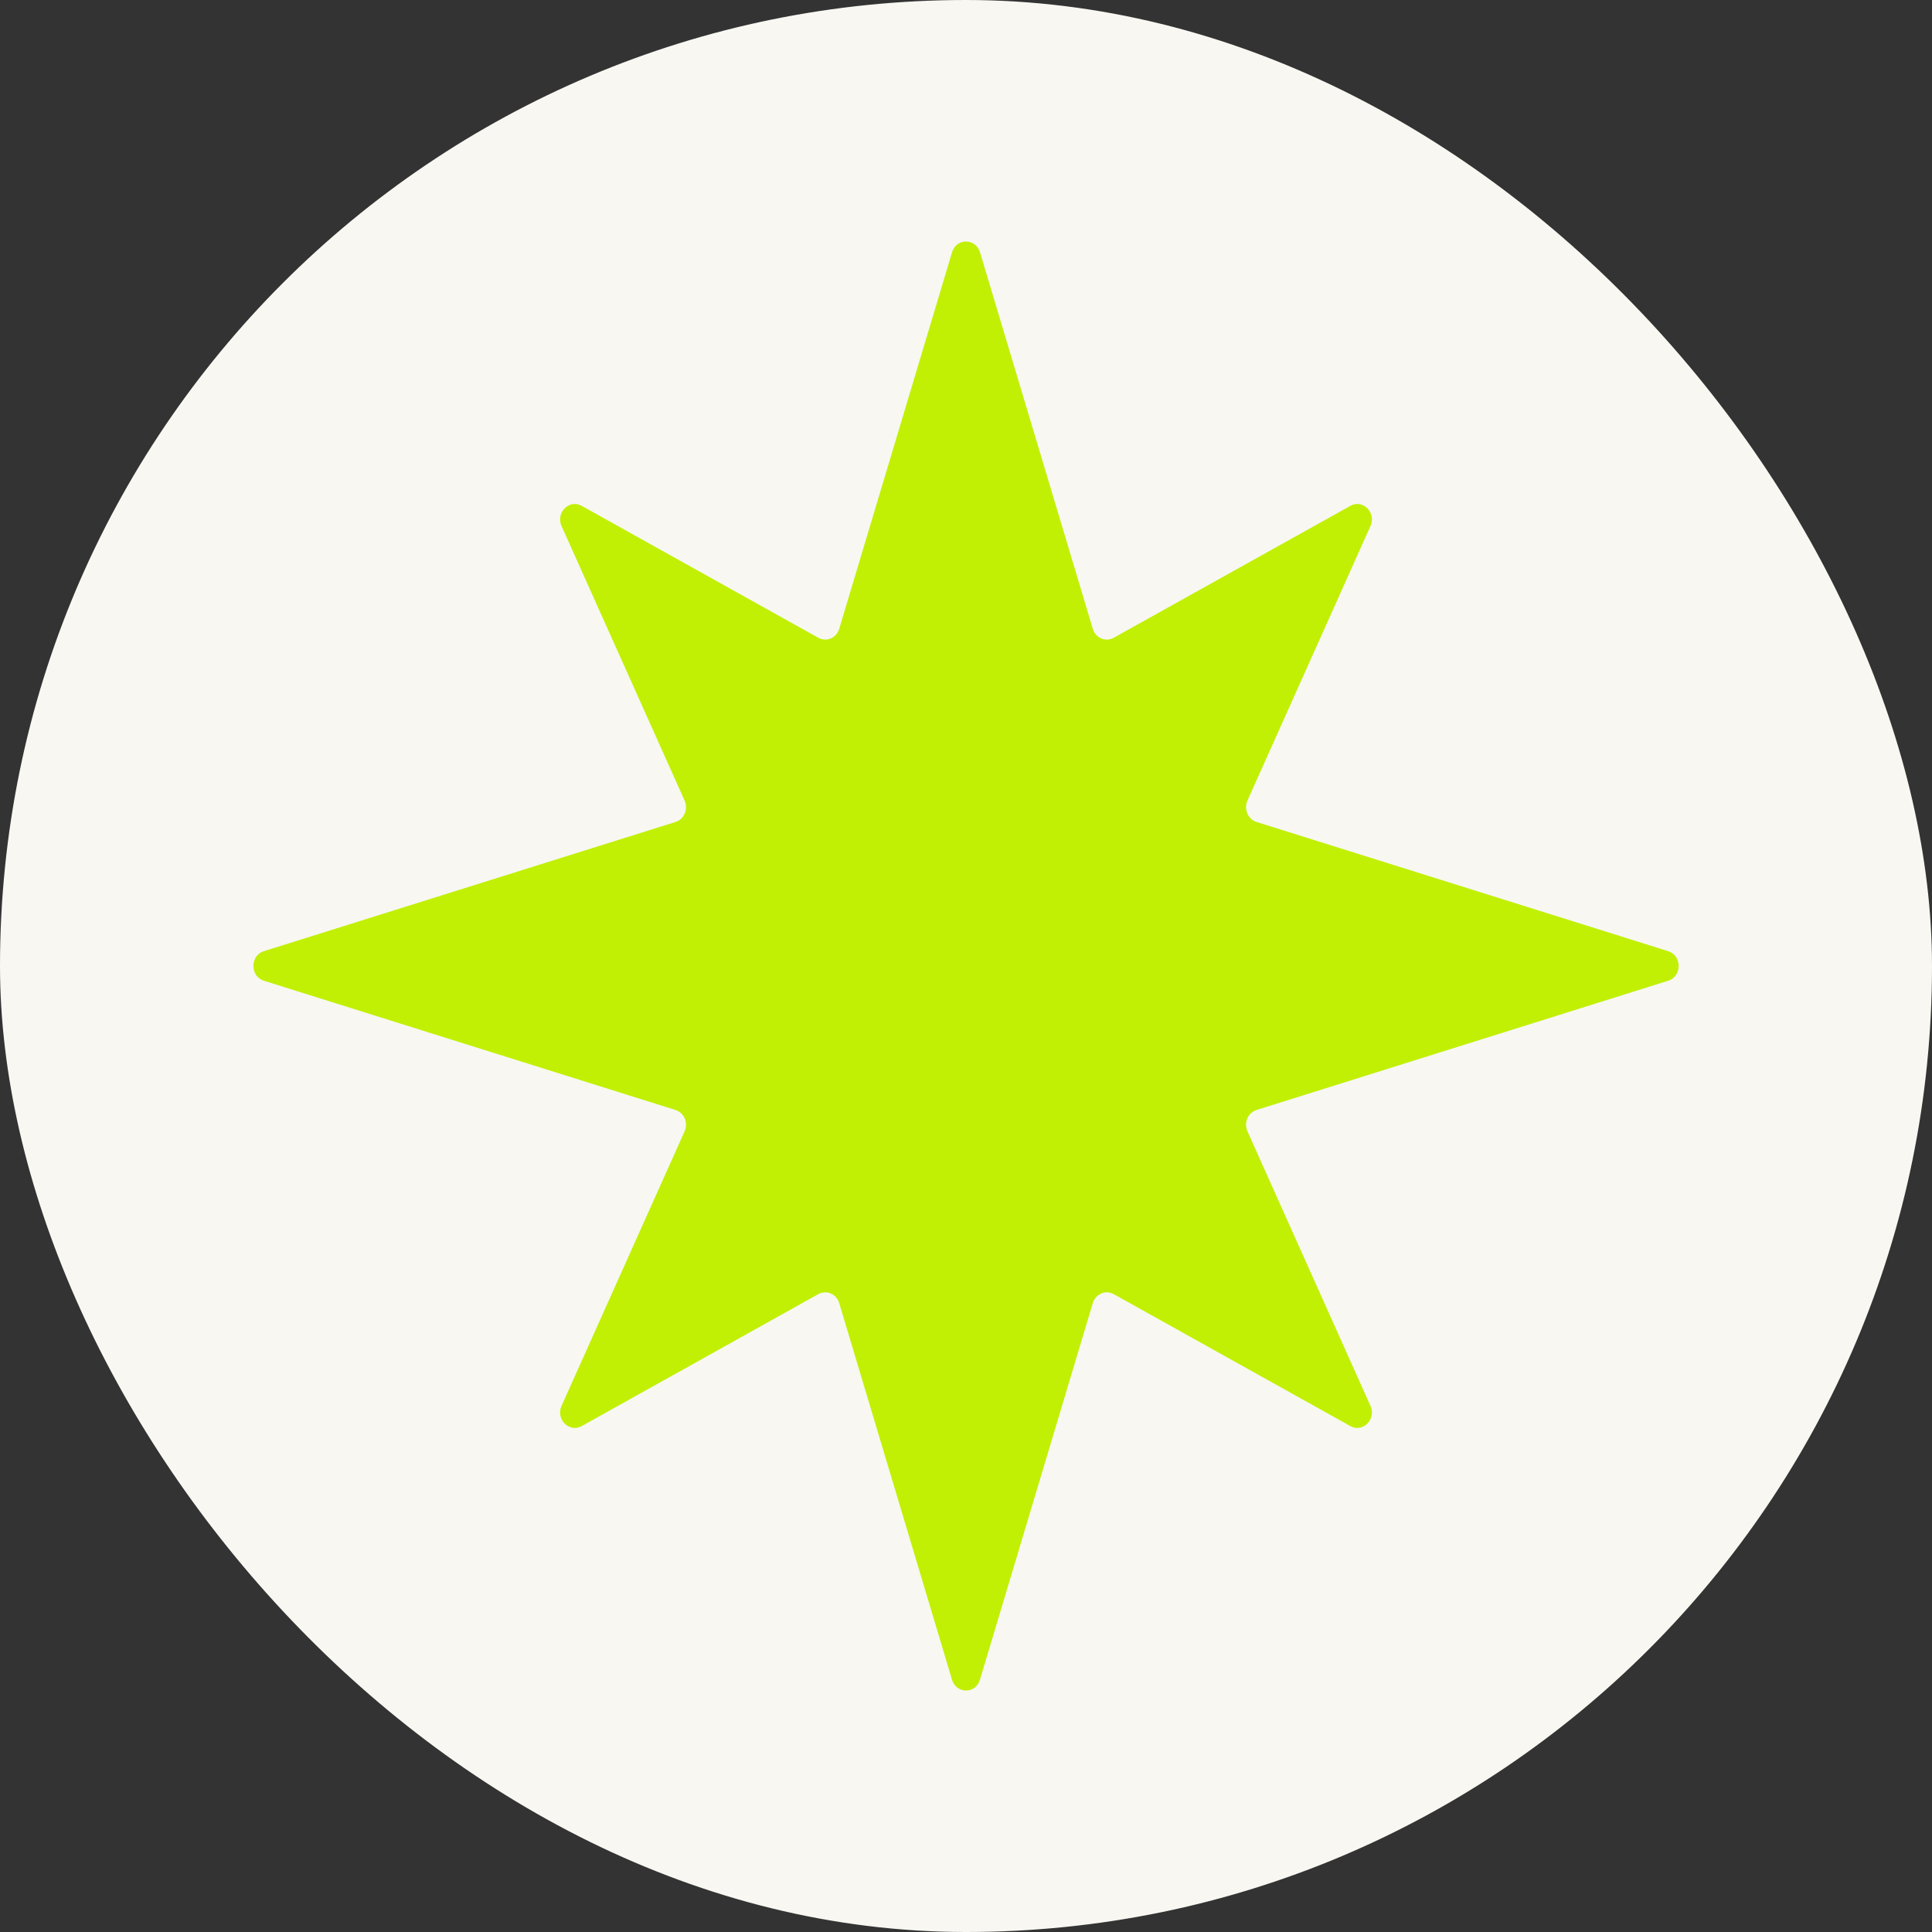
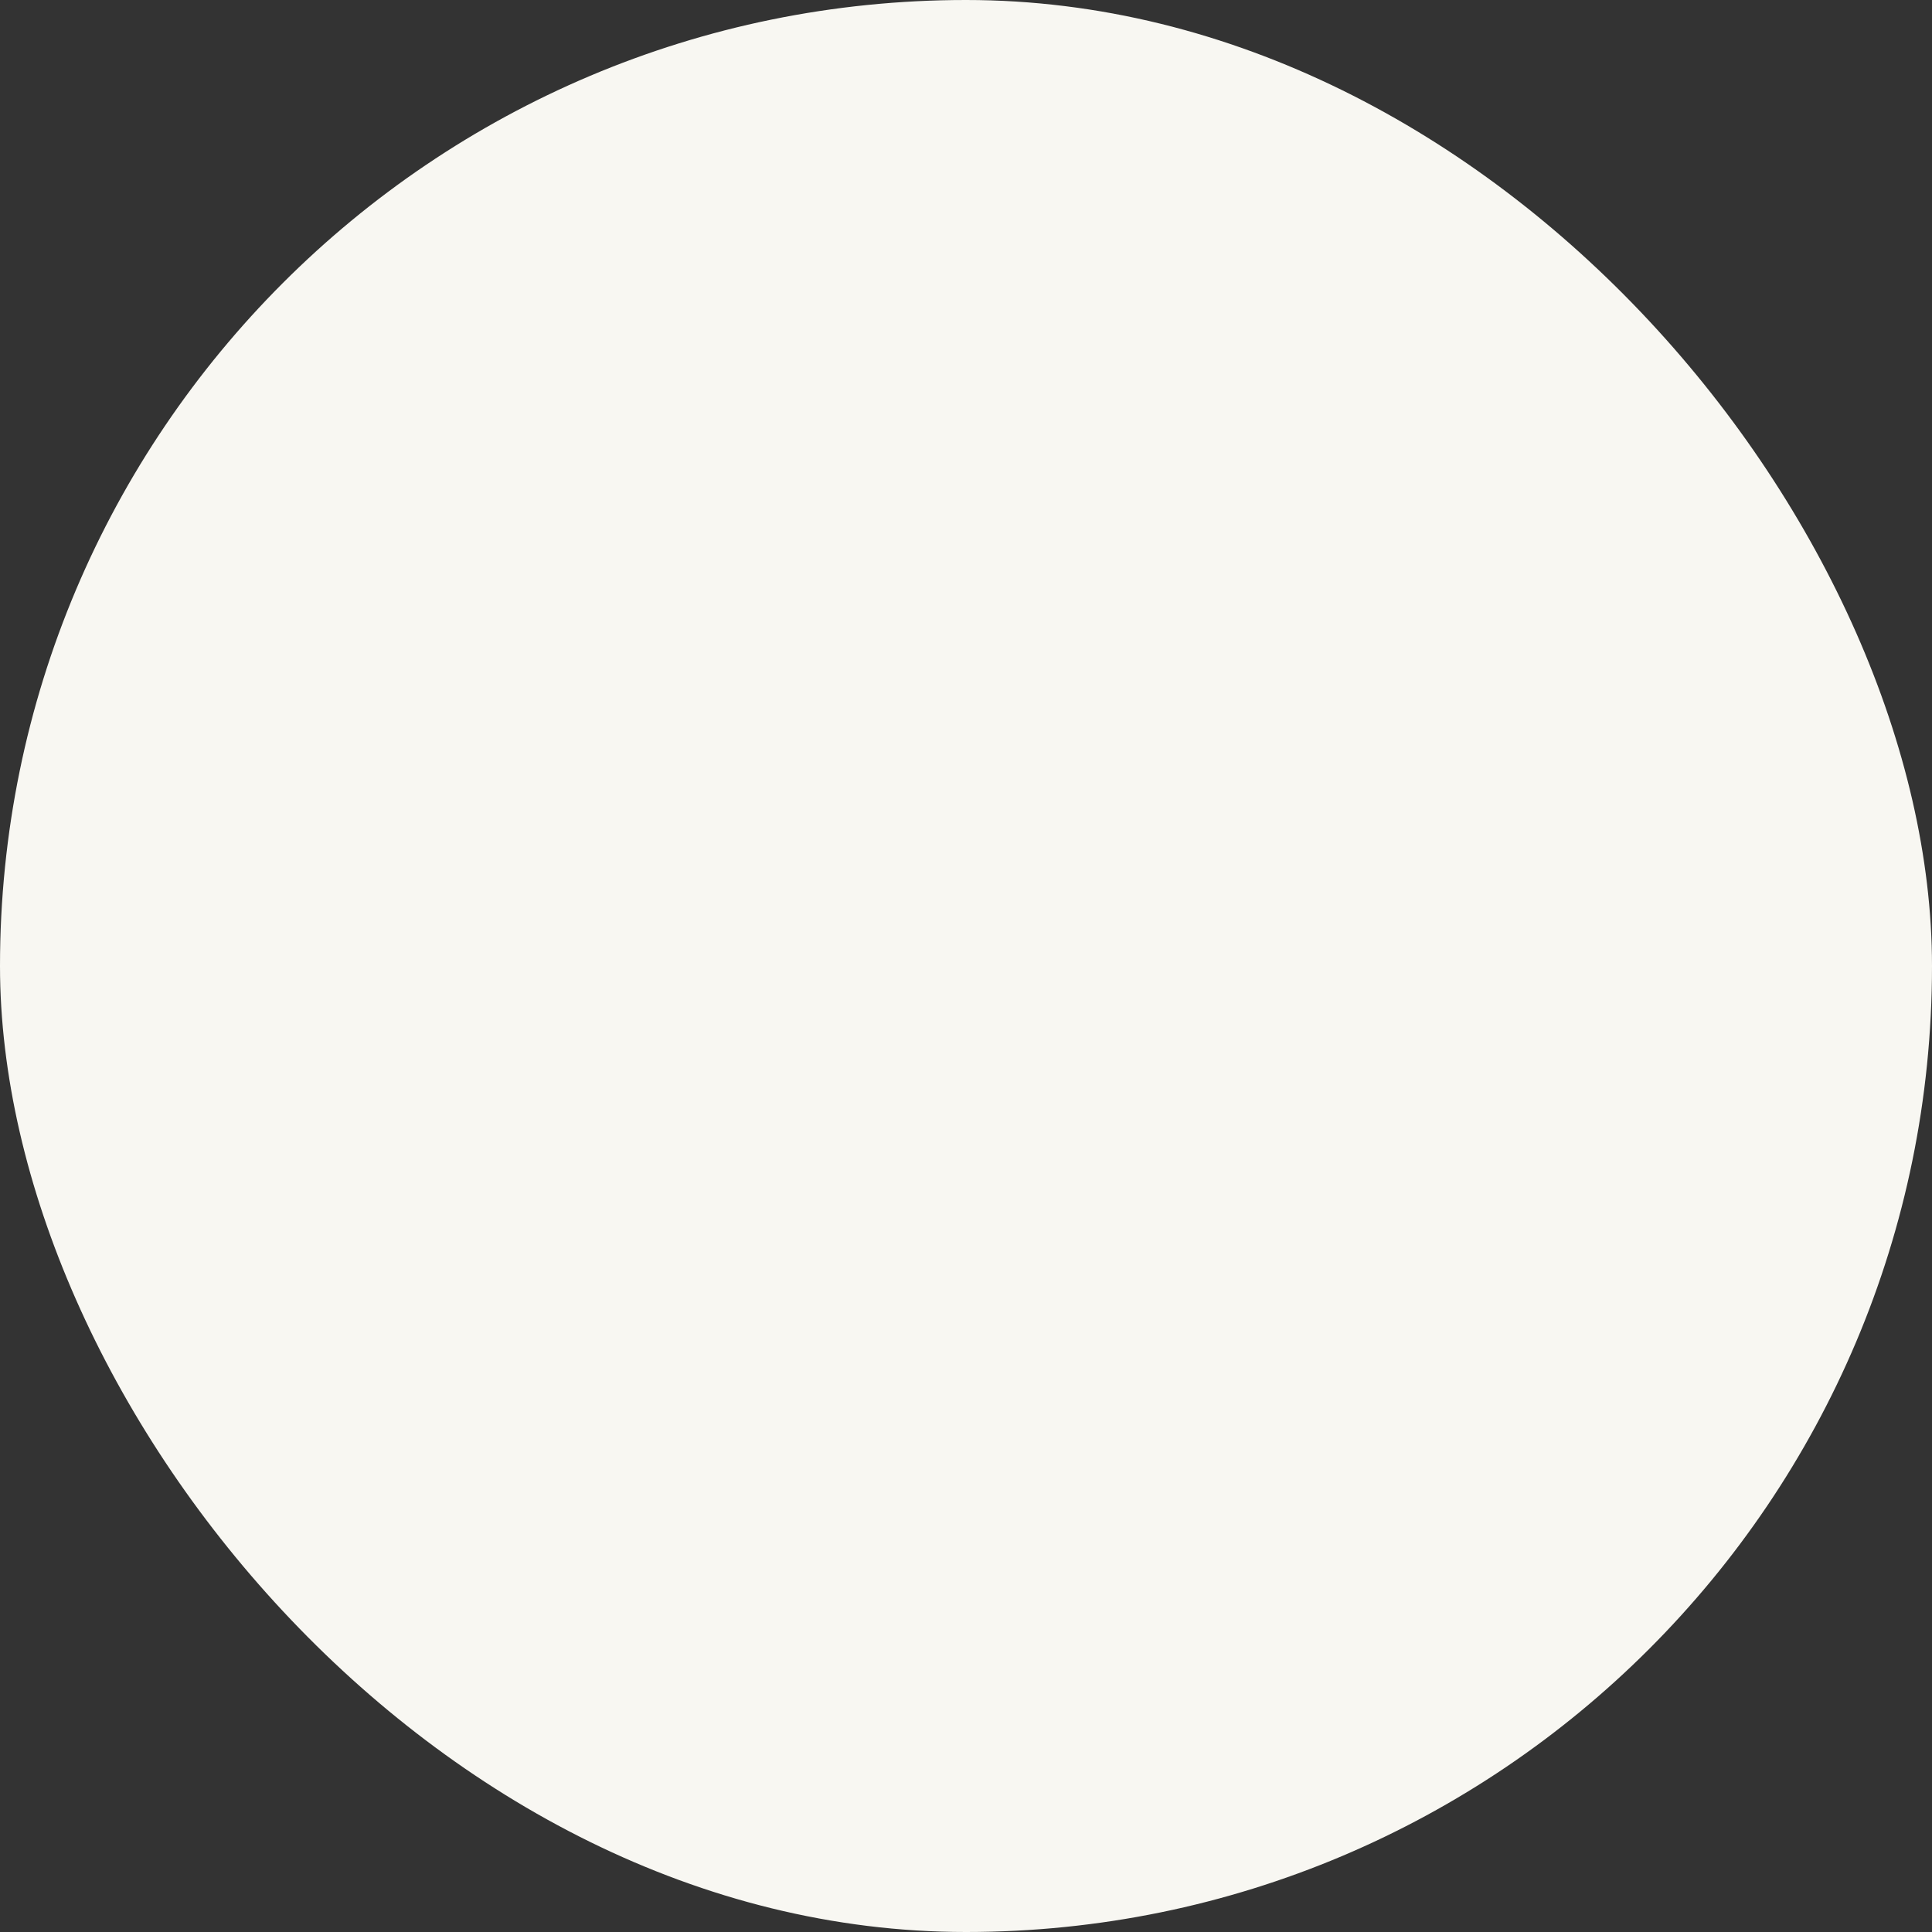
<svg xmlns="http://www.w3.org/2000/svg" width="40" height="40" viewBox="0 0 40 40" fill="none">
  <rect x="0" y="0" width="40" height="40" fill="#333333" stroke="none" />
  <rect width="40" height="40" rx="20" fill="#F8F7F2" />
  <g clip-path="url(#clip0_8427_85061)">
-     <path d="M27.958 29.526L23.057 26.793C22.89 26.7 22.683 26.789 22.625 26.98L20.289 34.777C20.2 35.075 19.799 35.075 19.71 34.776L17.375 26.98C17.318 26.789 17.111 26.7 16.943 26.793L12.043 29.526C11.785 29.669 11.502 29.385 11.626 29.107L14.174 23.423C14.253 23.246 14.164 23.037 13.986 22.981L5.463 20.305C5.174 20.215 5.174 19.784 5.463 19.693L13.986 17.018C14.164 16.962 14.253 16.752 14.174 16.575L11.626 10.891C11.502 10.613 11.785 10.329 12.043 10.473L16.943 13.205C17.111 13.298 17.318 13.209 17.375 13.019L19.711 5.223C19.8 4.926 20.2 4.926 20.29 5.223L22.625 13.019C22.683 13.209 22.89 13.298 23.057 13.205L27.958 10.473C28.215 10.329 28.499 10.613 28.374 10.891L25.827 16.575C25.748 16.752 25.837 16.962 26.015 17.018L34.538 19.693C34.827 19.784 34.827 20.215 34.538 20.305L26.015 22.981C25.837 23.037 25.748 23.246 25.827 23.423L28.374 29.107C28.499 29.385 28.215 29.669 27.958 29.526Z" fill="#C1F005" />
-   </g>
+     </g>
  <defs>
    <clipPath id="clip0_8427_85061">
      <rect width="30" height="30" fill="white" transform="translate(5 5)" />
    </clipPath>
  </defs>
</svg>